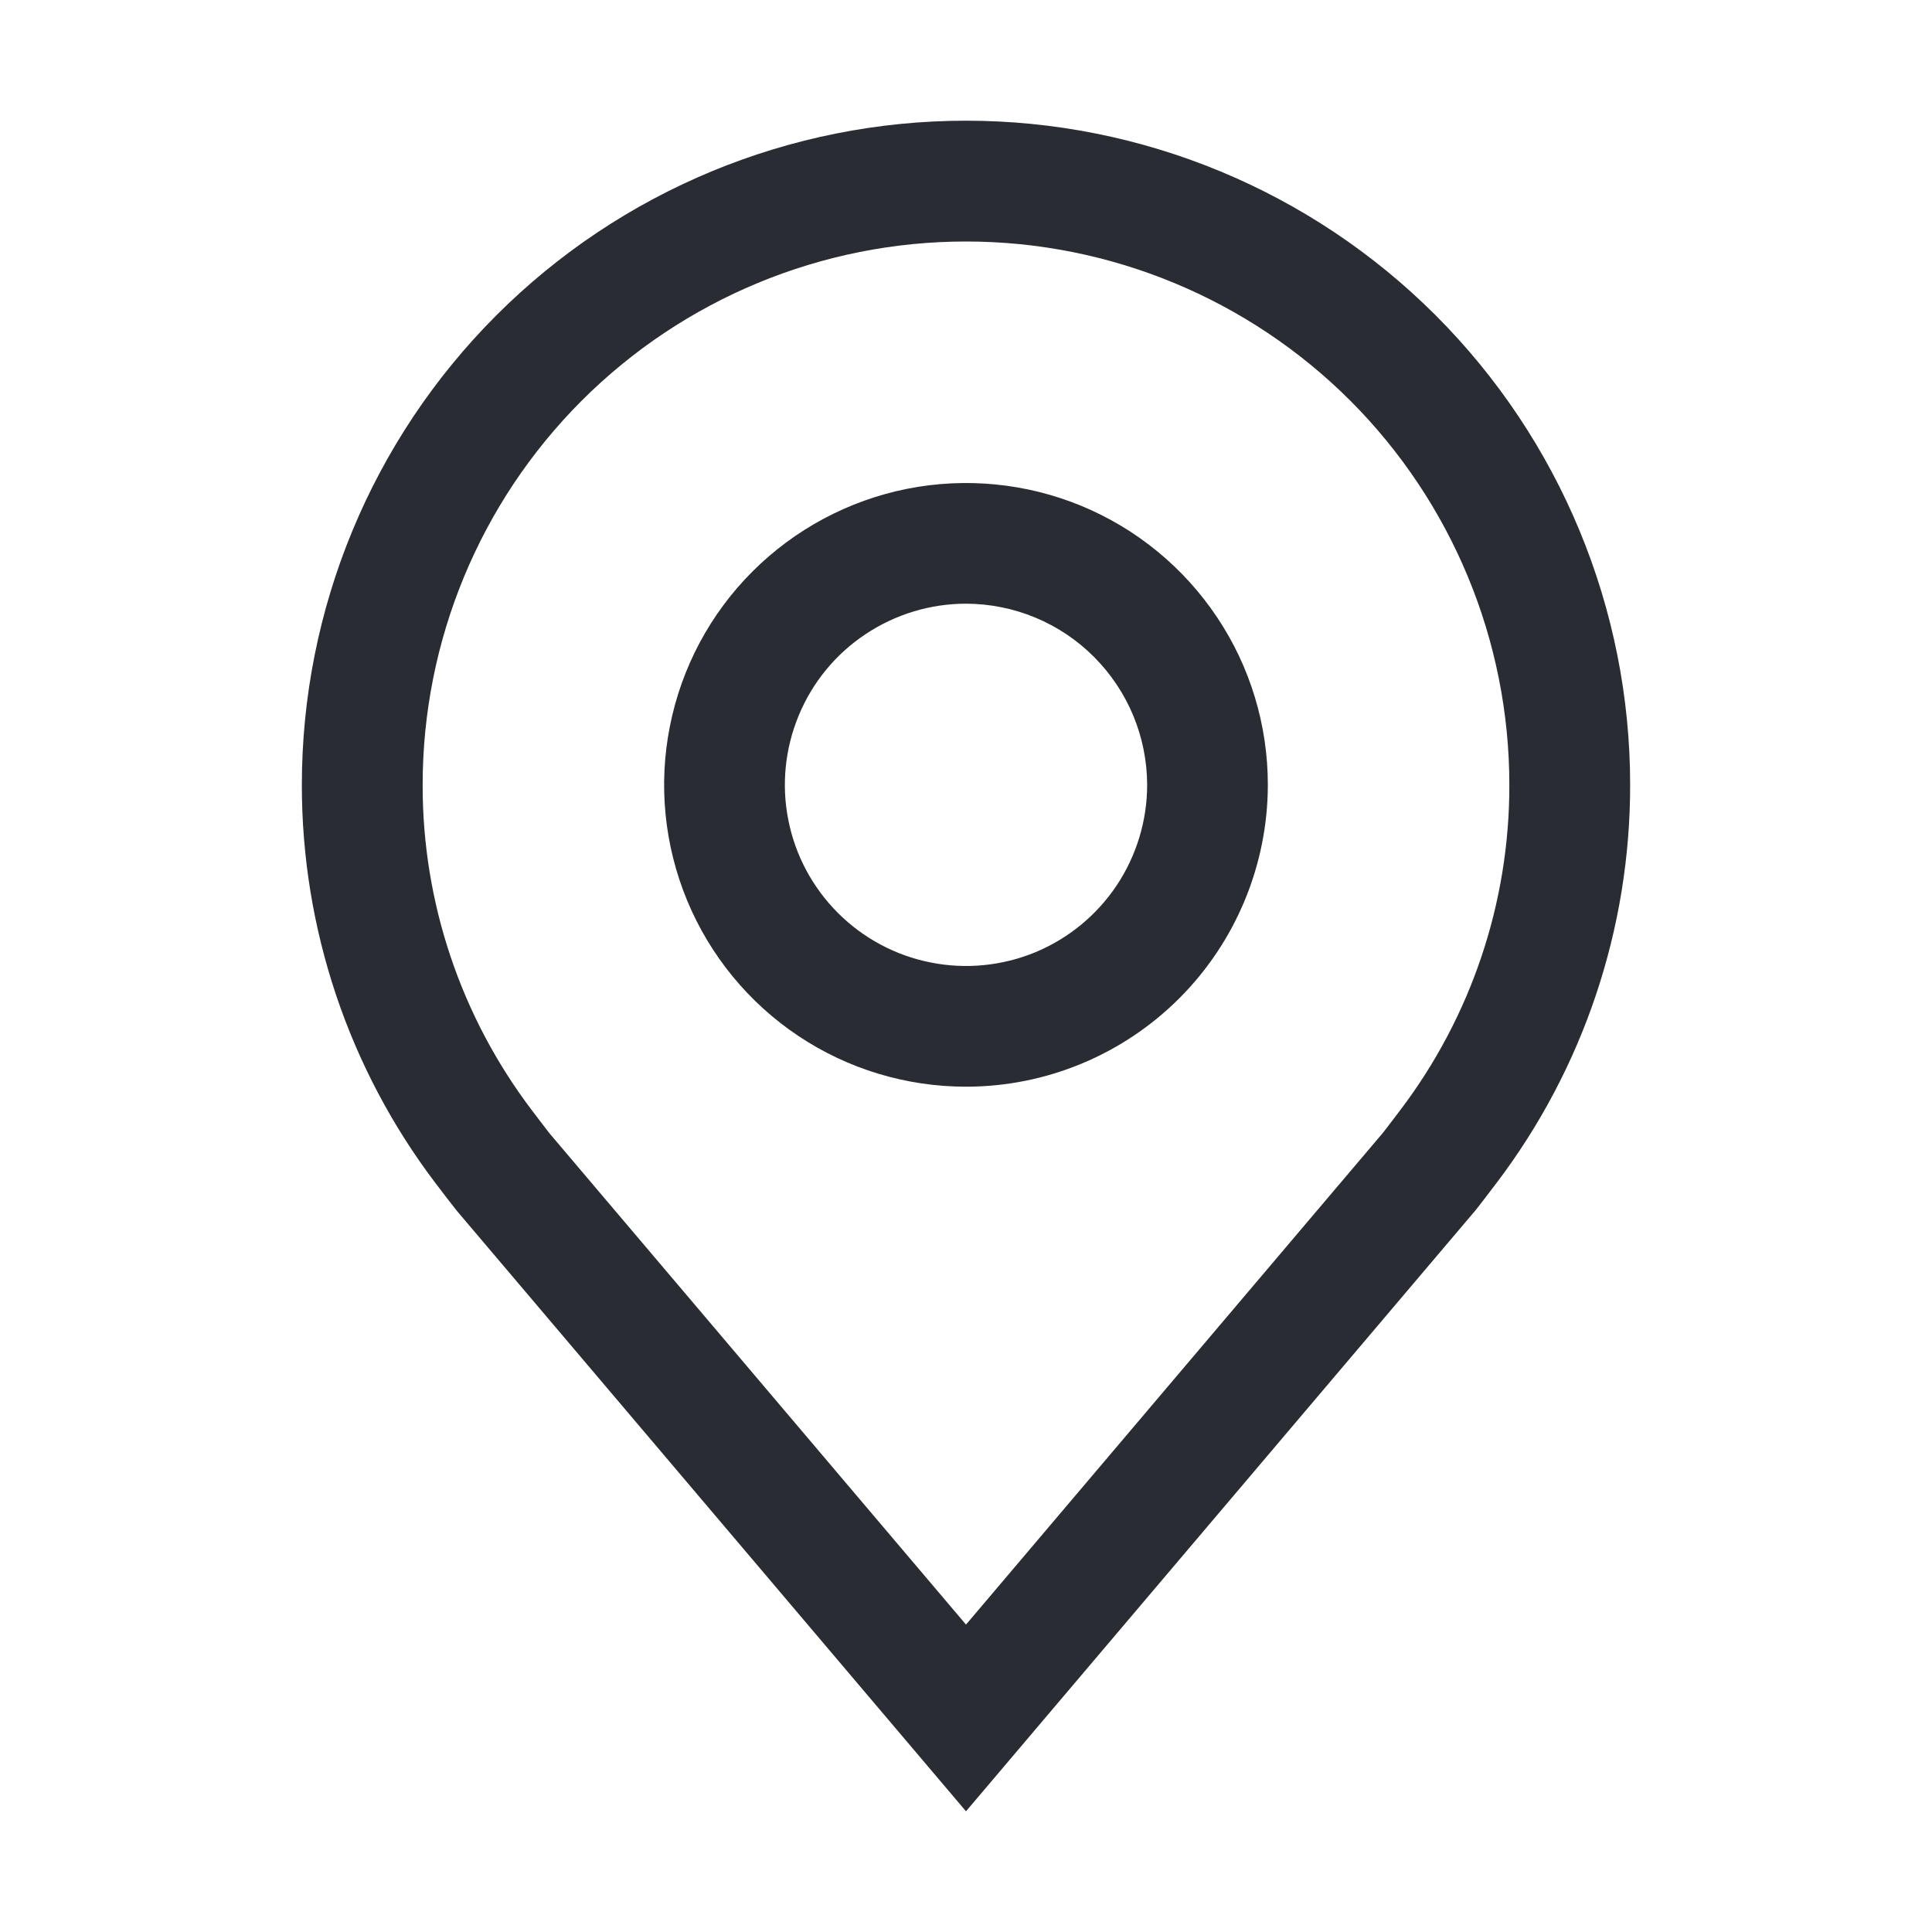
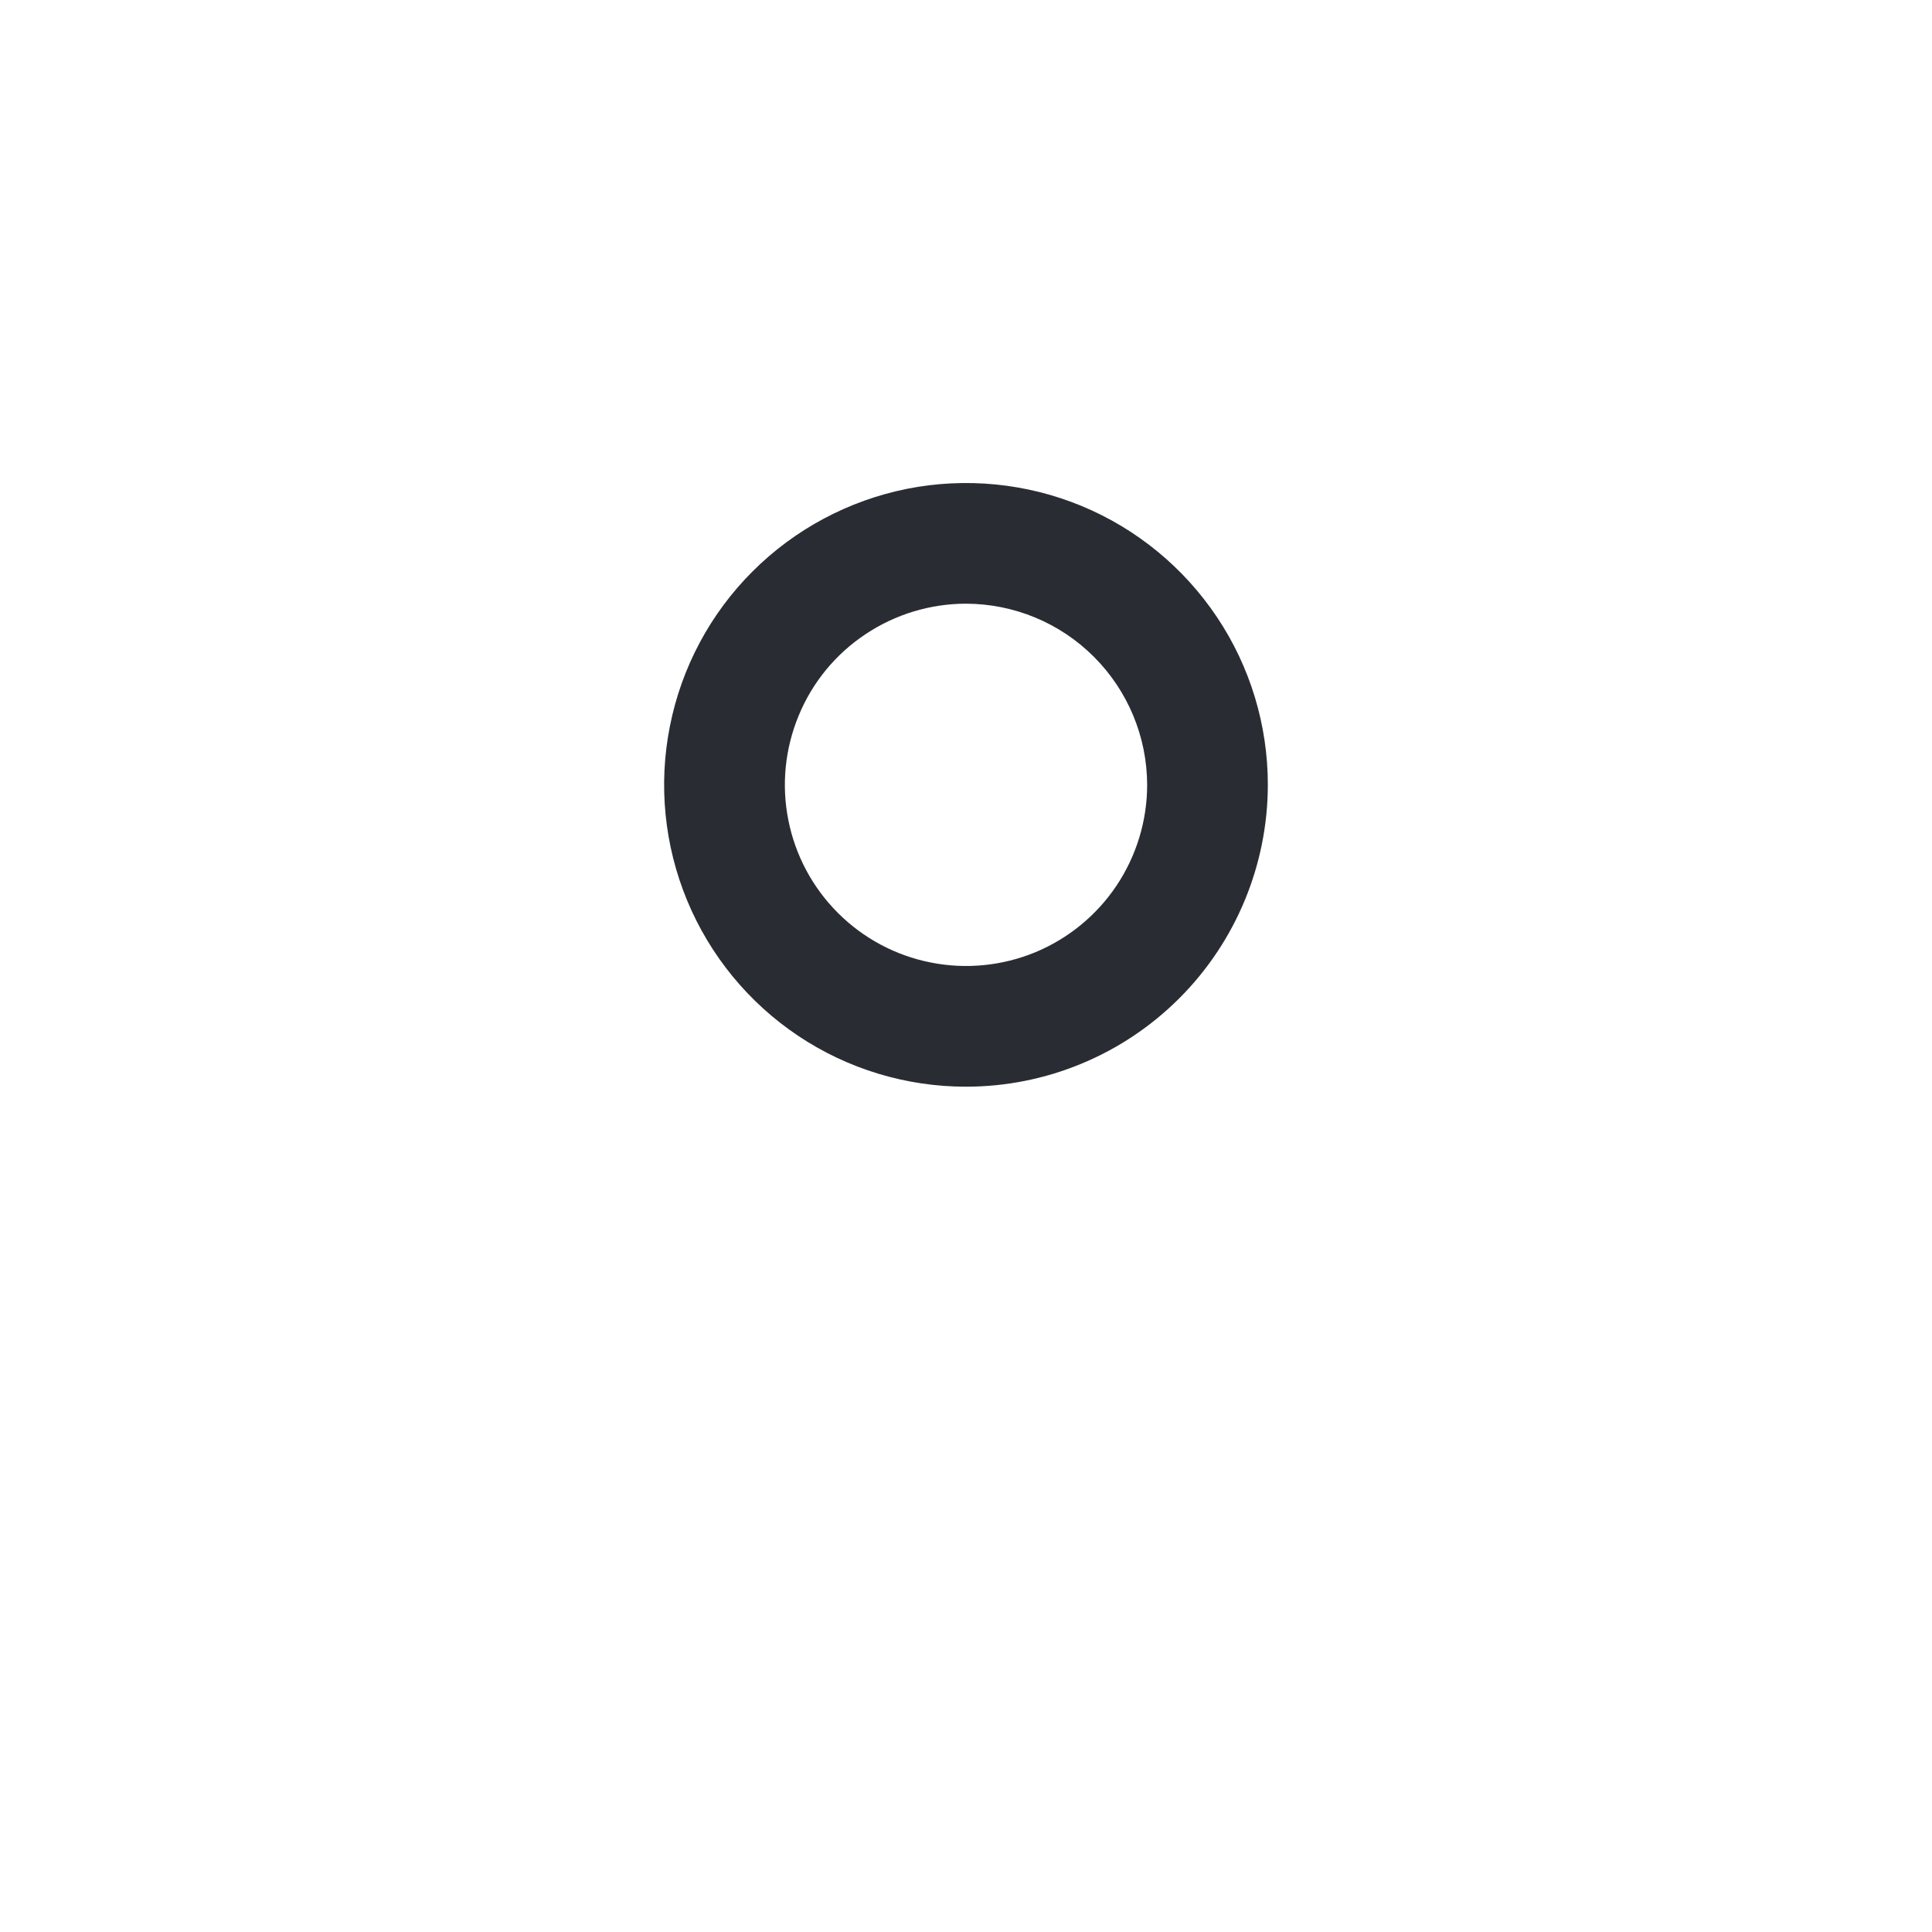
<svg xmlns="http://www.w3.org/2000/svg" width="17" height="17" viewBox="0 0 17 17" fill="none">
  <g id="carbon:location">
    <path id="Vector" d="M8.5 9.562C7.975 9.562 7.461 9.407 7.024 9.115C6.587 8.823 6.247 8.408 6.046 7.923C5.845 7.437 5.792 6.903 5.895 6.388C5.997 5.873 6.25 5.399 6.622 5.028C6.993 4.657 7.467 4.404 7.982 4.301C8.497 4.199 9.031 4.251 9.517 4.452C10.002 4.653 10.417 4.994 10.709 5.431C11.001 5.867 11.156 6.381 11.156 6.906C11.155 7.61 10.875 8.286 10.377 8.784C9.879 9.282 9.204 9.562 8.5 9.562ZM8.5 5.312C8.185 5.312 7.877 5.406 7.615 5.581C7.352 5.756 7.148 6.005 7.028 6.296C6.907 6.588 6.875 6.908 6.937 7.217C6.998 7.526 7.15 7.81 7.373 8.033C7.596 8.256 7.88 8.408 8.189 8.469C8.498 8.531 8.819 8.499 9.11 8.379C9.401 8.258 9.65 8.054 9.825 7.792C10 7.53 10.094 7.221 10.094 6.906C10.093 6.484 9.925 6.079 9.626 5.78C9.328 5.481 8.923 5.313 8.5 5.312Z" fill="#292D33" />
-     <path id="Vector_2" d="M8.5 15.938L4.018 10.652C3.956 10.573 3.894 10.493 3.833 10.412C3.068 9.404 2.655 8.172 2.656 6.906C2.656 5.356 3.272 3.87 4.368 2.774C5.464 1.678 6.95 1.062 8.5 1.062C10.05 1.062 11.536 1.678 12.632 2.774C13.728 3.87 14.344 5.356 14.344 6.906C14.345 8.172 13.932 9.403 13.167 10.411L13.166 10.412C13.166 10.412 13.007 10.622 12.983 10.65L8.5 15.938ZM4.682 9.772C4.682 9.772 4.806 9.936 4.834 9.971L8.5 14.295L12.171 9.965C12.194 9.936 12.319 9.771 12.319 9.771C12.945 8.947 13.283 7.941 13.281 6.906C13.281 5.638 12.777 4.422 11.881 3.525C10.984 2.629 9.768 2.125 8.5 2.125C7.232 2.125 6.016 2.629 5.119 3.525C4.222 4.422 3.719 5.638 3.719 6.906C3.717 7.941 4.056 8.948 4.682 9.772Z" fill="#292D33" />
  </g>
</svg>